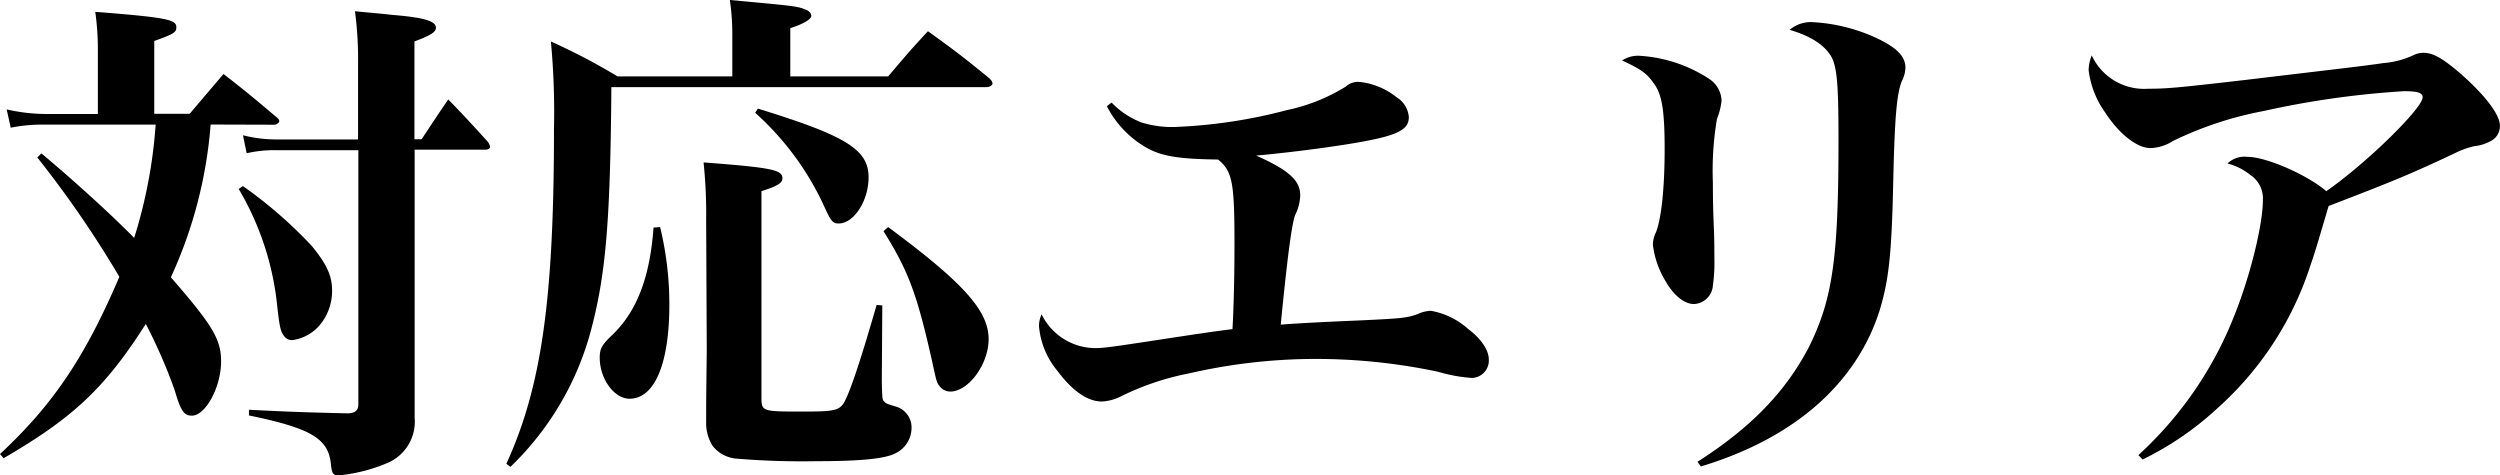
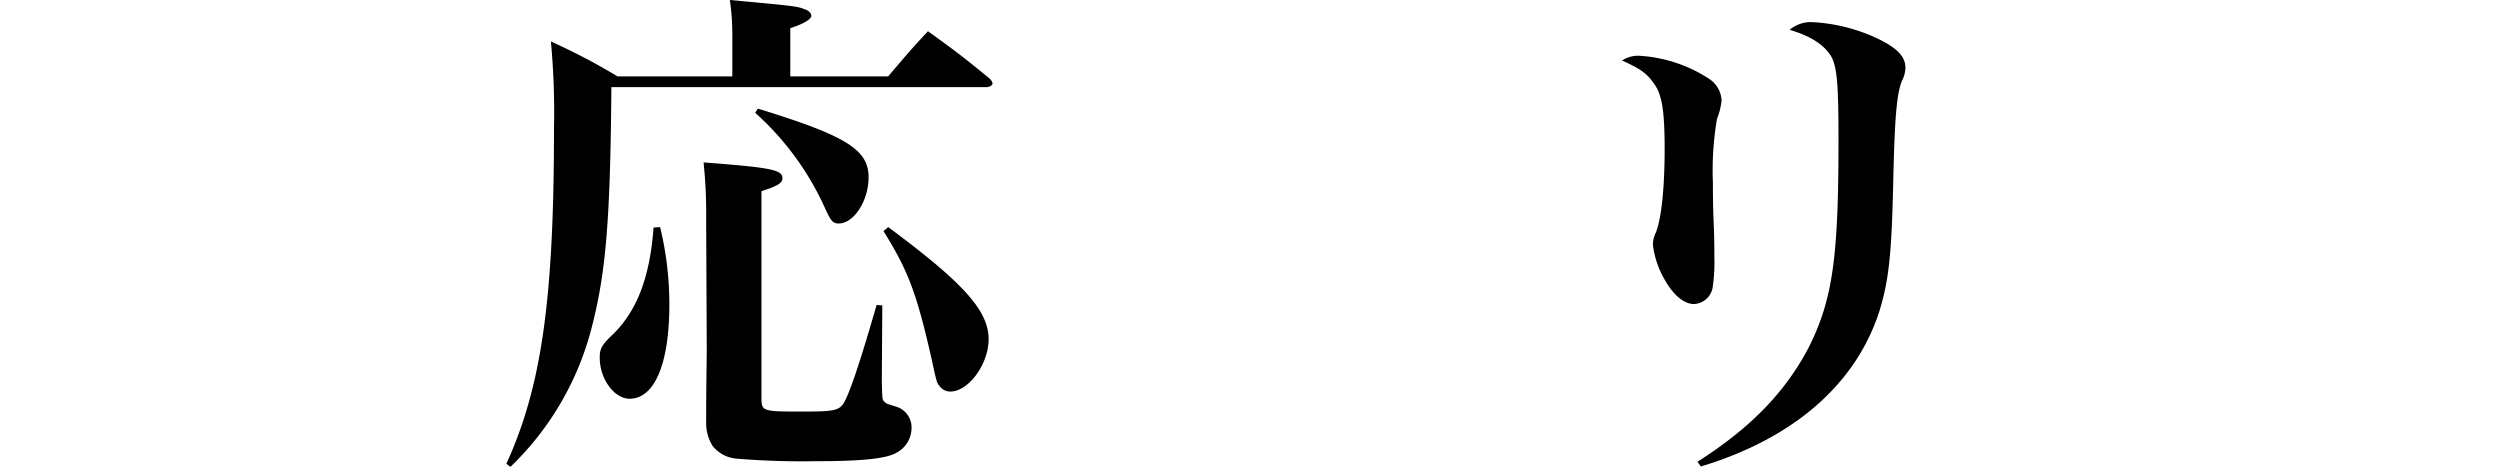
<svg xmlns="http://www.w3.org/2000/svg" viewBox="0 0 251.36 47.77">
  <g id="レイヤー_2" data-name="レイヤー 2">
    <g id="トップページ">
      <g id="フッター">
-         <path d="M21.18,12.52a45,45,0,0,1-4,15.36c4.17,4.79,5.05,6.23,5.05,8.45,0,2.57-1.55,5.46-2.94,5.46-.82,0-1.13-.52-1.75-2.63a53.11,53.11,0,0,0-2.88-6.59C10.56,39,7.37,42,.36,46.07L0,45.65c5.31-4.94,8.55-9.73,12-17.82a105.92,105.92,0,0,0-8.25-12l.41-.41c3.15,2.63,7.06,6.18,9.33,8.5a49.22,49.22,0,0,0,2.16-11.39H4.53a16,16,0,0,0-3.45.31L.67,11a18.11,18.11,0,0,0,3.81.46H9.84V5a27.55,27.55,0,0,0-.26-3.81c7.12.56,8.15.77,8.15,1.54,0,.52-.21.67-2.22,1.39v7.32h3.56l3.4-4c2.26,1.75,2.93,2.32,5.2,4.23.26.2.41.36.41.51s-.25.36-.51.36Zm3.24,6.19a44.28,44.28,0,0,1,6.91,6c1.49,1.81,2.06,3,2.06,4.49a5.36,5.36,0,0,1-.88,3,4.41,4.41,0,0,1-3.14,2,1,1,0,0,1-.77-.36c-.36-.46-.47-.77-.72-3A28.78,28.78,0,0,0,24,19ZM36,6.54a37,37,0,0,0-.31-5.41c1.6.16,2.88.26,3.66.36,3.24.26,4.48.62,4.48,1.29,0,.47-.57.78-2.16,1.39V14h.72c1.13-1.7,1.49-2.27,2.68-4,1.75,1.8,2.26,2.37,4,4.28a1.57,1.57,0,0,1,.2.46c0,.21-.2.31-.51.31H41.69V42A4.51,4.51,0,0,1,39,46.53a16.6,16.6,0,0,1-4.69,1.24h-.41c-.42,0-.52-.21-.62-1-.21-2.68-2-3.71-8.25-5v-.57c4.18.21,5.62.26,10,.36.72-.05,1-.31,1-.93V15.1h-8.3a12.19,12.19,0,0,0-2.93.31l-.37-1.81a13.42,13.42,0,0,0,3.3.42H36Z" />
        <path d="M89.3,7.68c1.75-2.06,2.27-2.68,4-4.54,2.78,2,3.6,2.63,6.18,4.74.21.21.31.37.31.52s-.26.36-.62.36H61.47c-.1,13.4-.56,18.65-1.95,24.06a29.58,29.58,0,0,1-8.2,14.12l-.41-.31C54.47,38.85,55.7,30,55.7,12.93a76.85,76.85,0,0,0-.31-8.76,63.6,63.6,0,0,1,6.7,3.51H73.63V3.56A23.37,23.37,0,0,0,73.38,0c6.18.57,6.8.62,7.52.93.46.15.67.41.67.67s-.52.72-2.11,1.23V7.68ZM66.37,22.83a33,33,0,0,1,.93,7.78c0,6-1.5,9.48-4,9.48-1.55,0-3-2-3-4.12,0-.93.2-1.29,1.34-2.37,2.42-2.37,3.71-5.77,4.07-10.72ZM71,22.16a49.76,49.76,0,0,0-.26-5.83c6.8.52,7.93.73,7.93,1.6,0,.47-.51.78-2.11,1.29V39.88c0,1.5,0,1.5,4.23,1.5,3,0,3.5-.11,4-.78.57-.92,1.55-3.71,3.35-9.94l.57.05-.05,7.68c.05,1.8.05,1.8.26,2s.2.2,1.23.51a2.19,2.19,0,0,1,1.5,2.17,2.84,2.84,0,0,1-1.55,2.47c-1,.57-3.45.83-8,.83a79.94,79.94,0,0,1-8.09-.26,3.39,3.39,0,0,1-2.37-1.29A4.31,4.31,0,0,1,71,42.46c0-2.22,0-2.22.06-7.21Zm5.2-11.24c8.91,2.74,11.13,4.13,11.13,6.91,0,2.37-1.49,4.64-3,4.64-.57,0-.77-.21-1.34-1.45a28.64,28.64,0,0,0-7.06-9.68ZM89.3,22.83c7.57,5.61,10.1,8.4,10.1,11.28,0,2.48-2,5.26-3.87,5.26a1.35,1.35,0,0,1-1.08-.57c-.26-.31-.31-.51-.72-2.42-1.55-6.91-2.42-9.17-4.9-13.14Z" />
-         <path d="M111.76,10.31a8.37,8.37,0,0,0,3,2,10.39,10.39,0,0,0,3.29.46,51.67,51.67,0,0,0,11.34-1.7,18.31,18.31,0,0,0,5.93-2.37,1.81,1.81,0,0,1,1.39-.46,7.16,7.16,0,0,1,3.71,1.54,2.57,2.57,0,0,1,1.23,2c0,1.18-1,1.75-4.17,2.37-2.58.51-7.63,1.18-11.18,1.49,3.24,1.45,4.43,2.48,4.43,4a4.79,4.79,0,0,1-.52,2c-.36,1-.82,4.69-1.44,11,2-.16,5.26-.31,7.63-.41,4.58-.21,5.1-.26,6.18-.67a3.33,3.33,0,0,1,1.29-.31,7.54,7.54,0,0,1,3.71,1.8c1.34,1,2.11,2.16,2.11,3.09A1.75,1.75,0,0,1,148,38a15.4,15.4,0,0,1-3.4-.62,59.33,59.33,0,0,0-12.73-1.29,56.83,56.83,0,0,0-12.26,1.44,27.14,27.14,0,0,0-6.8,2.27,4.88,4.88,0,0,1-2,.57c-1.5,0-3-1.08-4.54-3.14a8.06,8.06,0,0,1-1.8-4.38,2.62,2.62,0,0,1,.26-1.24A6.05,6.05,0,0,0,110,35c1.14,0,1.75-.11,10.15-1.39.83-.11,1.34-.21,3.77-.52.15-2.73.2-6,.2-8.55,0-6.19-.2-7.32-1.65-8.5-4.33-.06-6-.36-7.78-1.55a10.13,10.13,0,0,1-3.4-3.81Z" />
        <path d="M165,5.62a14.3,14.3,0,0,1,6.86,2.32,2.72,2.72,0,0,1,1.23,2.11v.1a7,7,0,0,1-.46,1.81,31,31,0,0,0-.41,6.38c0,.83,0,2.37.1,4.59.05,1.24.05,2.47.05,3a16.6,16.6,0,0,1-.15,2.78,2,2,0,0,1-1.91,1.86c-.93,0-2-.83-2.83-2.27a9.22,9.22,0,0,1-1.29-3.66,2.83,2.83,0,0,1,.31-1.29c.56-1.44.87-4.58.87-8.34s-.25-5.41-1-6.5S165.1,7,163.09,6.08A2.94,2.94,0,0,1,165,5.62Zm5.67,40.81c5.41-3.45,8.86-7.06,11.18-11.49,2.43-4.85,3-9.07,3-20.87,0-5.82-.15-7.58-.87-8.61S182,3.61,179.94,3a3.29,3.29,0,0,1,2.37-.77,17.51,17.51,0,0,1,6.13,1.49c2.21,1,3.14,1.91,3.14,3.09a3.11,3.11,0,0,1-.36,1.34c-.51,1.29-.72,3.51-.87,10.26-.16,7.37-.47,9.79-1.34,12.72-2.32,7.42-8.61,12.94-18,15.77Z" />
-         <path d="M215,45.76a37.59,37.59,0,0,0,9.58-13.86c1.6-3.92,2.94-9.23,2.94-11.8a2.83,2.83,0,0,0-1.29-2.53,6,6,0,0,0-2.27-1.13,2.46,2.46,0,0,1,2-.67c1.91,0,6,1.8,7.94,3.45,4.07-2.83,9.68-8.35,9.68-9.43,0-.46-.46-.62-1.9-.62a90.25,90.25,0,0,0-14.12,2,35.79,35.79,0,0,0-9.07,3,4.49,4.49,0,0,1-2.27.72c-1.34,0-3.14-1.39-4.58-3.61A9.22,9.22,0,0,1,210,7.06a4.18,4.18,0,0,1,.31-1.49A5.8,5.8,0,0,0,216,8.92c1.8,0,2.62-.06,9.74-.88,9-1.08,11.85-1.39,13.91-1.7a8.74,8.74,0,0,0,3.09-.83,2.23,2.23,0,0,1,.93-.2c.92,0,1.85.51,3.5,1.9,2.58,2.22,4.18,4.28,4.18,5.41a1.68,1.68,0,0,1-1,1.6,4.07,4.07,0,0,1-1.54.47,8.52,8.52,0,0,0-2,.72c-4.48,2.11-6.24,2.83-12.68,5.3-.87,2.94-1.44,4.9-1.8,5.88A32.67,32.67,0,0,1,223,41a31.2,31.2,0,0,1-7.57,5.2Z" />
      </g>
    </g>
  </g>
</svg>